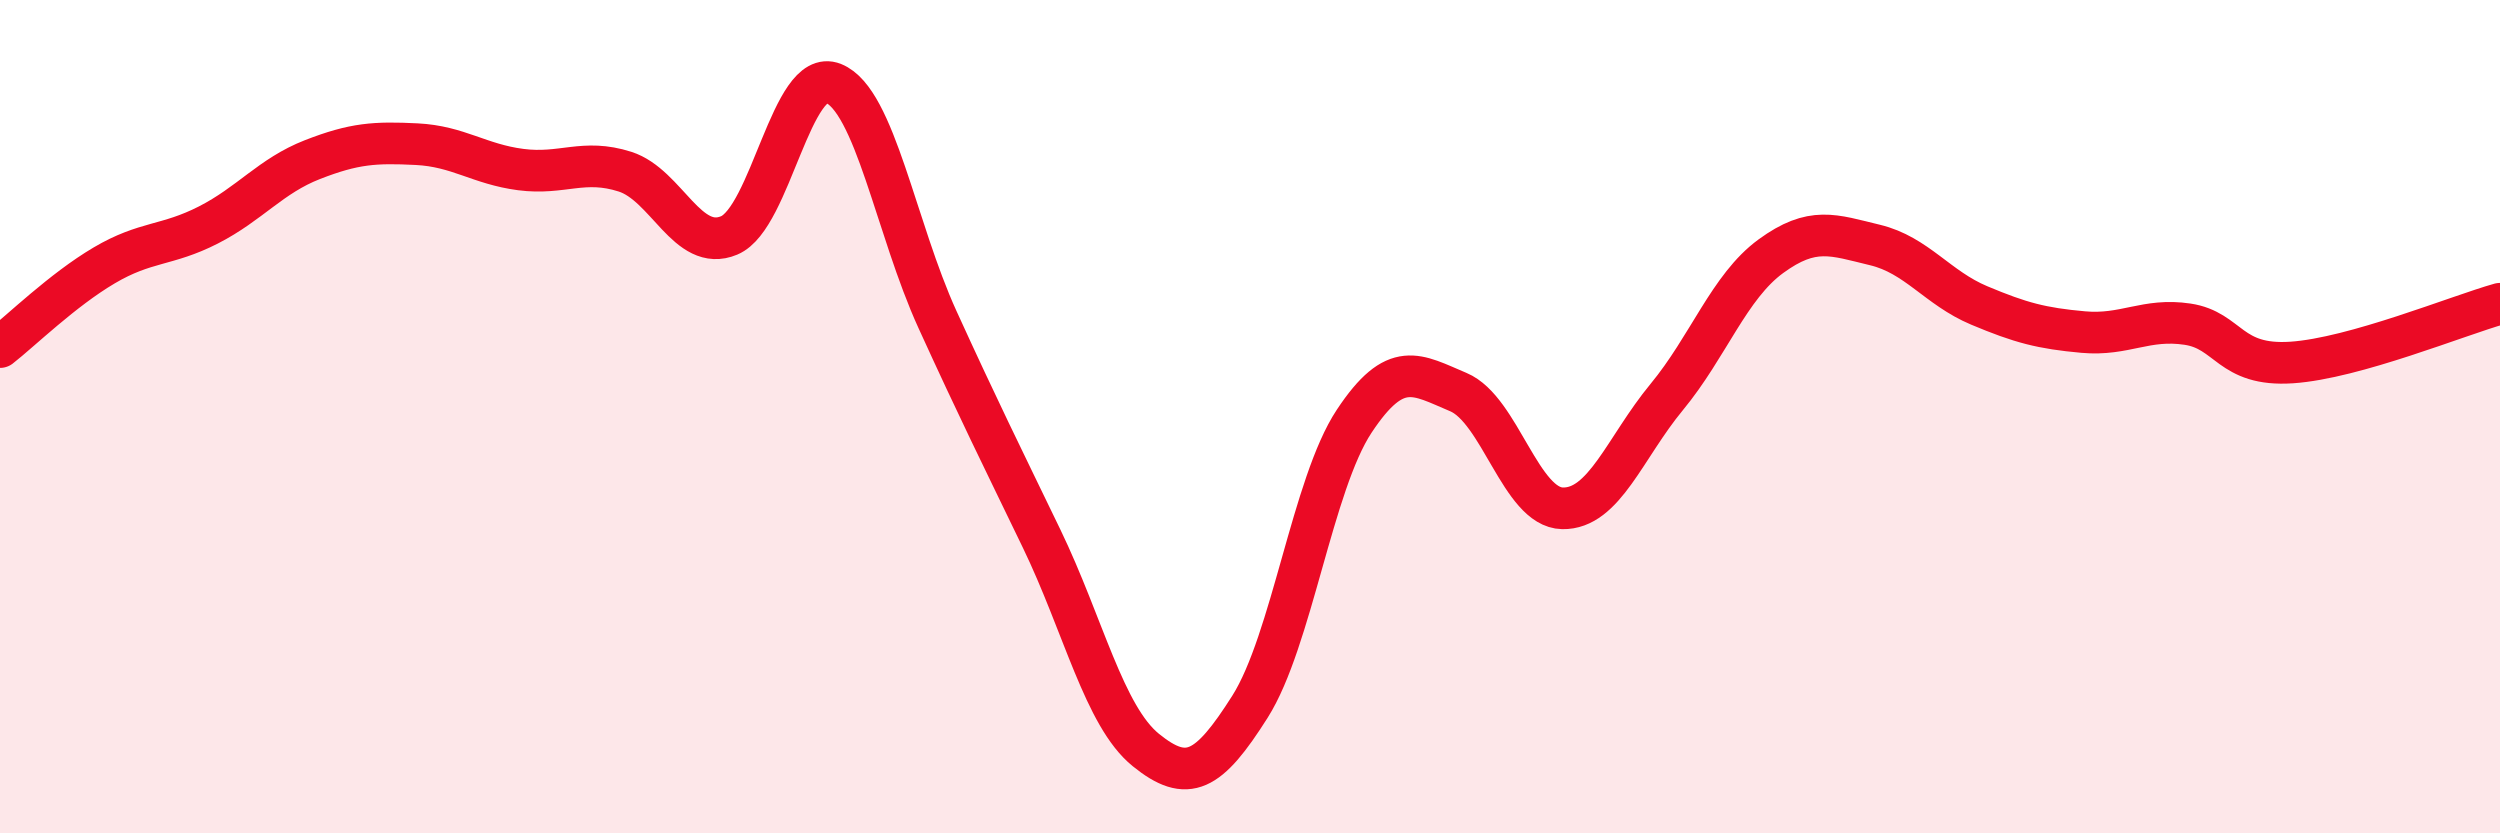
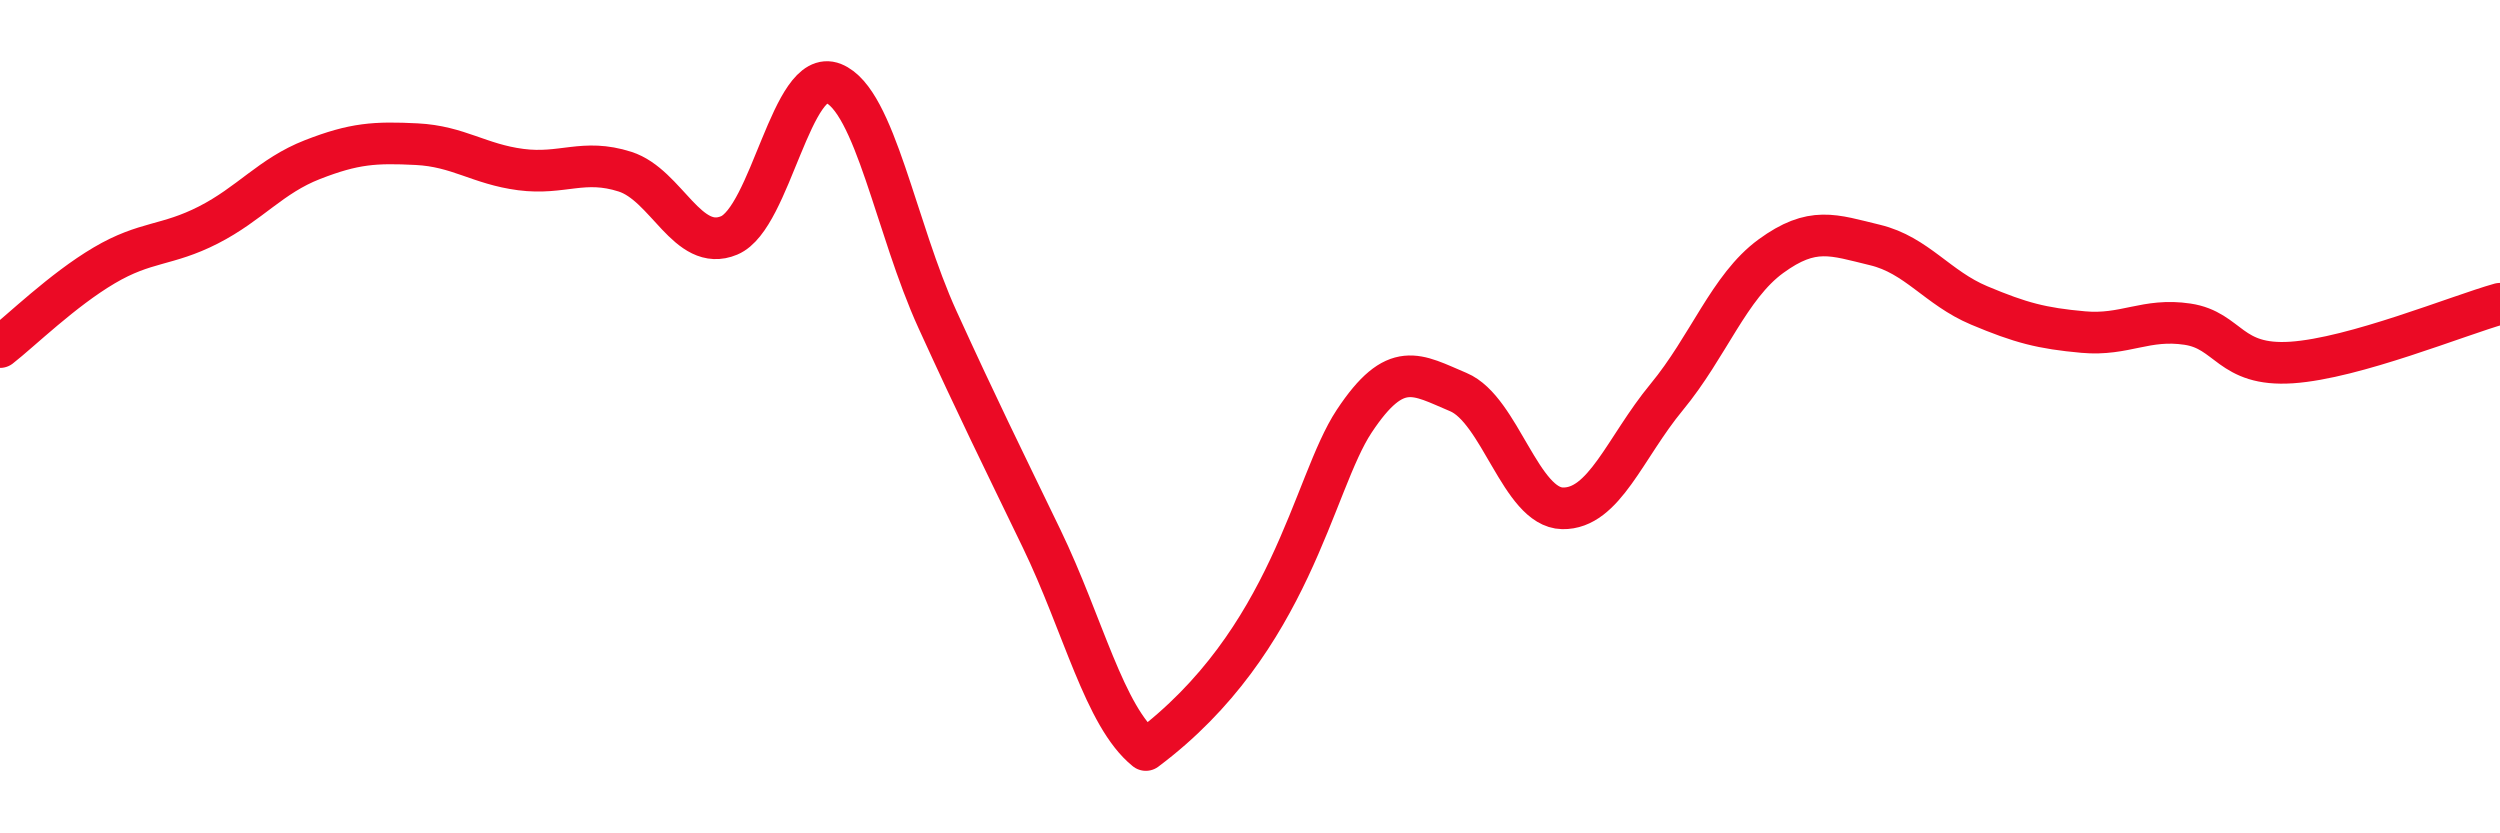
<svg xmlns="http://www.w3.org/2000/svg" width="60" height="20" viewBox="0 0 60 20">
-   <path d="M 0,8.33 C 0.5,7.94 1.5,6.96 2.5,6.37 C 3.5,5.78 4,5.91 5,5.4 C 6,4.89 6.5,4.22 7.5,3.83 C 8.5,3.44 9,3.41 10,3.46 C 11,3.51 11.5,3.94 12.5,4.07 C 13.5,4.2 14,3.8 15,4.12 C 16,4.44 16.5,6.07 17.5,5.65 C 18.5,5.23 19,1.6 20,2 C 21,2.4 21.5,5.48 22.5,7.67 C 23.5,9.86 24,10.86 25,12.93 C 26,15 26.5,17.19 27.5,18 C 28.5,18.81 29,18.54 30,16.96 C 31,15.38 31.5,11.62 32.5,10.11 C 33.5,8.6 34,8.99 35,9.41 C 36,9.83 36.5,12.18 37.5,12.2 C 38.5,12.22 39,10.74 40,9.53 C 41,8.32 41.5,6.88 42.5,6.15 C 43.5,5.42 44,5.64 45,5.88 C 46,6.12 46.5,6.91 47.5,7.33 C 48.5,7.75 49,7.88 50,7.97 C 51,8.06 51.5,7.63 52.5,7.78 C 53.5,7.93 53.5,8.8 55,8.7 C 56.5,8.6 59,7.57 60,7.29L60 20L0 20Z" fill="#EB0A25" opacity="0.1" stroke-linecap="round" stroke-linejoin="round" />
-   <path d="M 0,8.33 C 0.5,7.94 1.5,6.96 2.5,6.37 C 3.5,5.78 4,5.91 5,5.4 C 6,4.89 6.5,4.22 7.5,3.83 C 8.5,3.44 9,3.41 10,3.46 C 11,3.51 11.5,3.94 12.5,4.07 C 13.5,4.2 14,3.8 15,4.12 C 16,4.44 16.5,6.07 17.5,5.65 C 18.5,5.23 19,1.6 20,2 C 21,2.4 21.5,5.48 22.5,7.67 C 23.5,9.86 24,10.86 25,12.93 C 26,15 26.5,17.19 27.5,18 C 28.5,18.81 29,18.54 30,16.96 C 31,15.38 31.5,11.62 32.5,10.11 C 33.5,8.6 34,8.99 35,9.41 C 36,9.83 36.5,12.18 37.5,12.2 C 38.5,12.22 39,10.74 40,9.53 C 41,8.32 41.5,6.88 42.5,6.15 C 43.5,5.42 44,5.64 45,5.88 C 46,6.12 46.5,6.91 47.5,7.33 C 48.5,7.75 49,7.88 50,7.97 C 51,8.06 51.5,7.63 52.5,7.78 C 53.5,7.93 53.5,8.8 55,8.7 C 56.5,8.6 59,7.57 60,7.29" stroke="#EB0A25" stroke-width="1" fill="none" stroke-linecap="round" stroke-linejoin="round" />
+   <path d="M 0,8.33 C 0.5,7.94 1.5,6.96 2.5,6.37 C 3.5,5.78 4,5.91 5,5.4 C 6,4.89 6.5,4.22 7.5,3.83 C 8.5,3.44 9,3.41 10,3.46 C 11,3.51 11.5,3.94 12.5,4.07 C 13.5,4.2 14,3.8 15,4.12 C 16,4.44 16.5,6.07 17.5,5.65 C 18.5,5.23 19,1.6 20,2 C 21,2.4 21.5,5.48 22.5,7.67 C 23.5,9.86 24,10.86 25,12.93 C 26,15 26.5,17.19 27.5,18 C 31,15.38 31.5,11.62 32.5,10.11 C 33.5,8.6 34,8.99 35,9.41 C 36,9.83 36.5,12.18 37.5,12.2 C 38.5,12.22 39,10.74 40,9.53 C 41,8.32 41.5,6.88 42.5,6.15 C 43.5,5.42 44,5.64 45,5.88 C 46,6.12 46.5,6.91 47.5,7.33 C 48.5,7.75 49,7.88 50,7.97 C 51,8.06 51.5,7.63 52.5,7.78 C 53.5,7.93 53.5,8.8 55,8.7 C 56.5,8.6 59,7.57 60,7.29" stroke="#EB0A25" stroke-width="1" fill="none" stroke-linecap="round" stroke-linejoin="round" />
</svg>